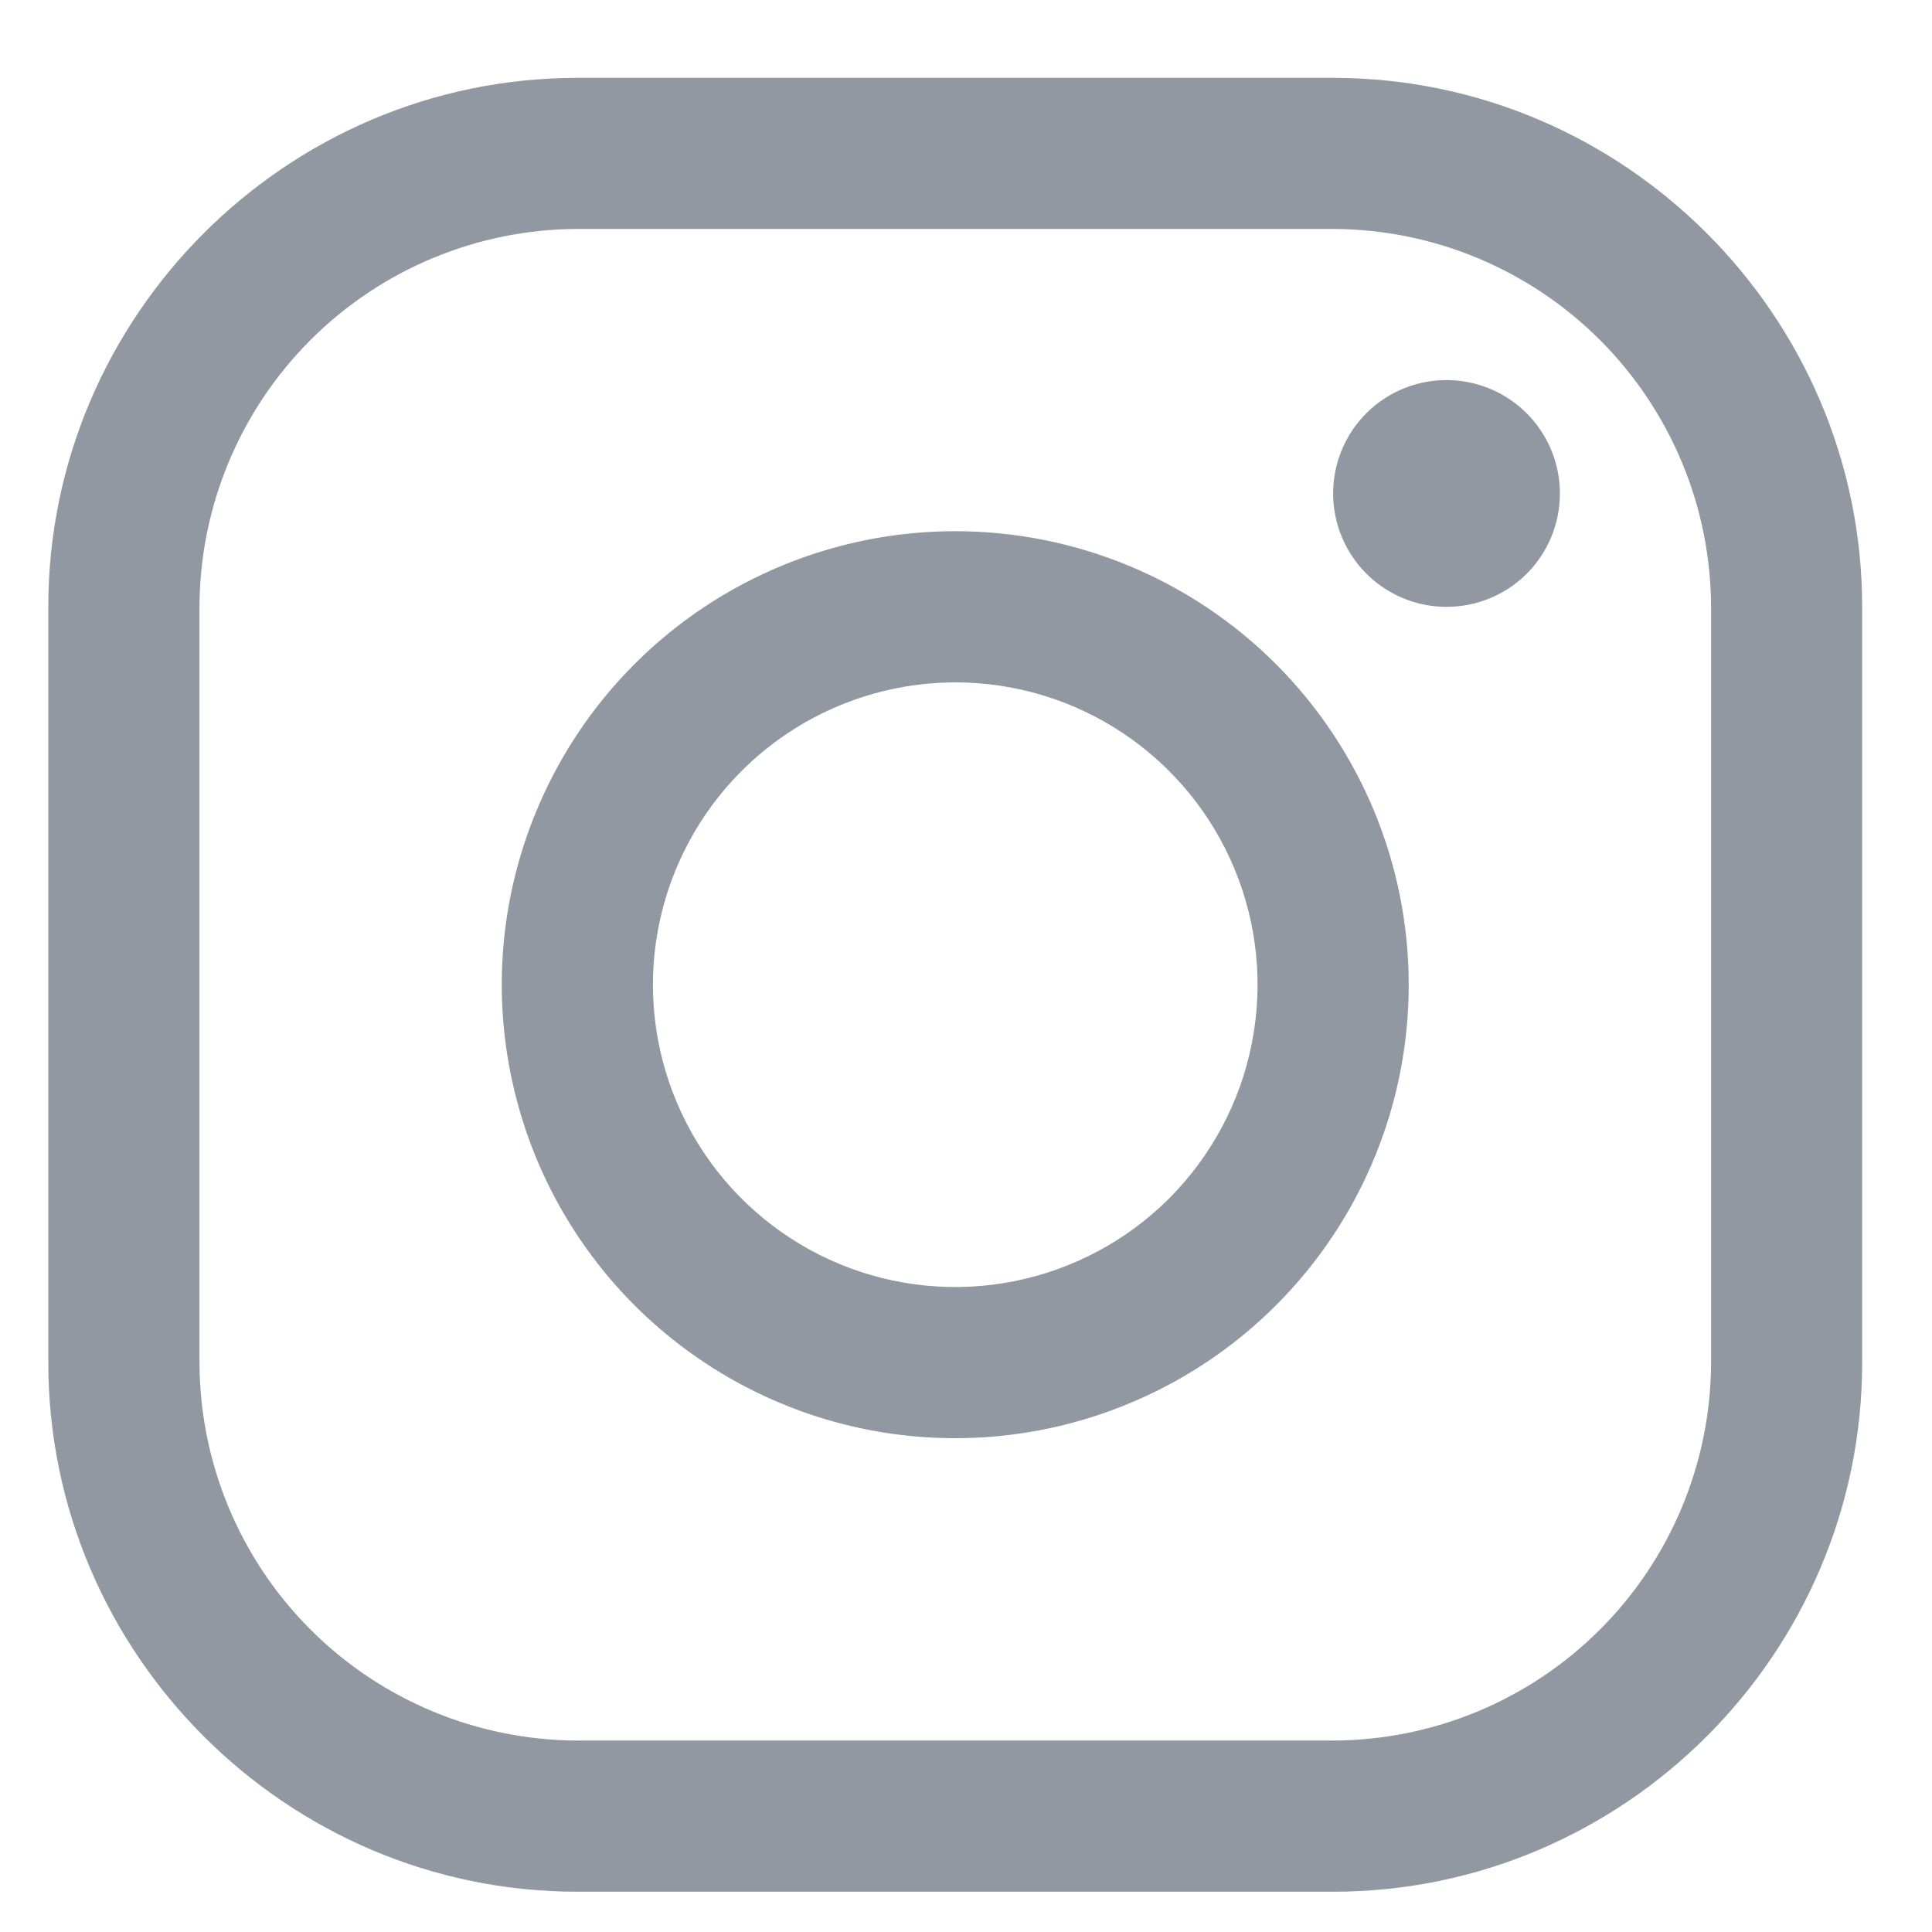
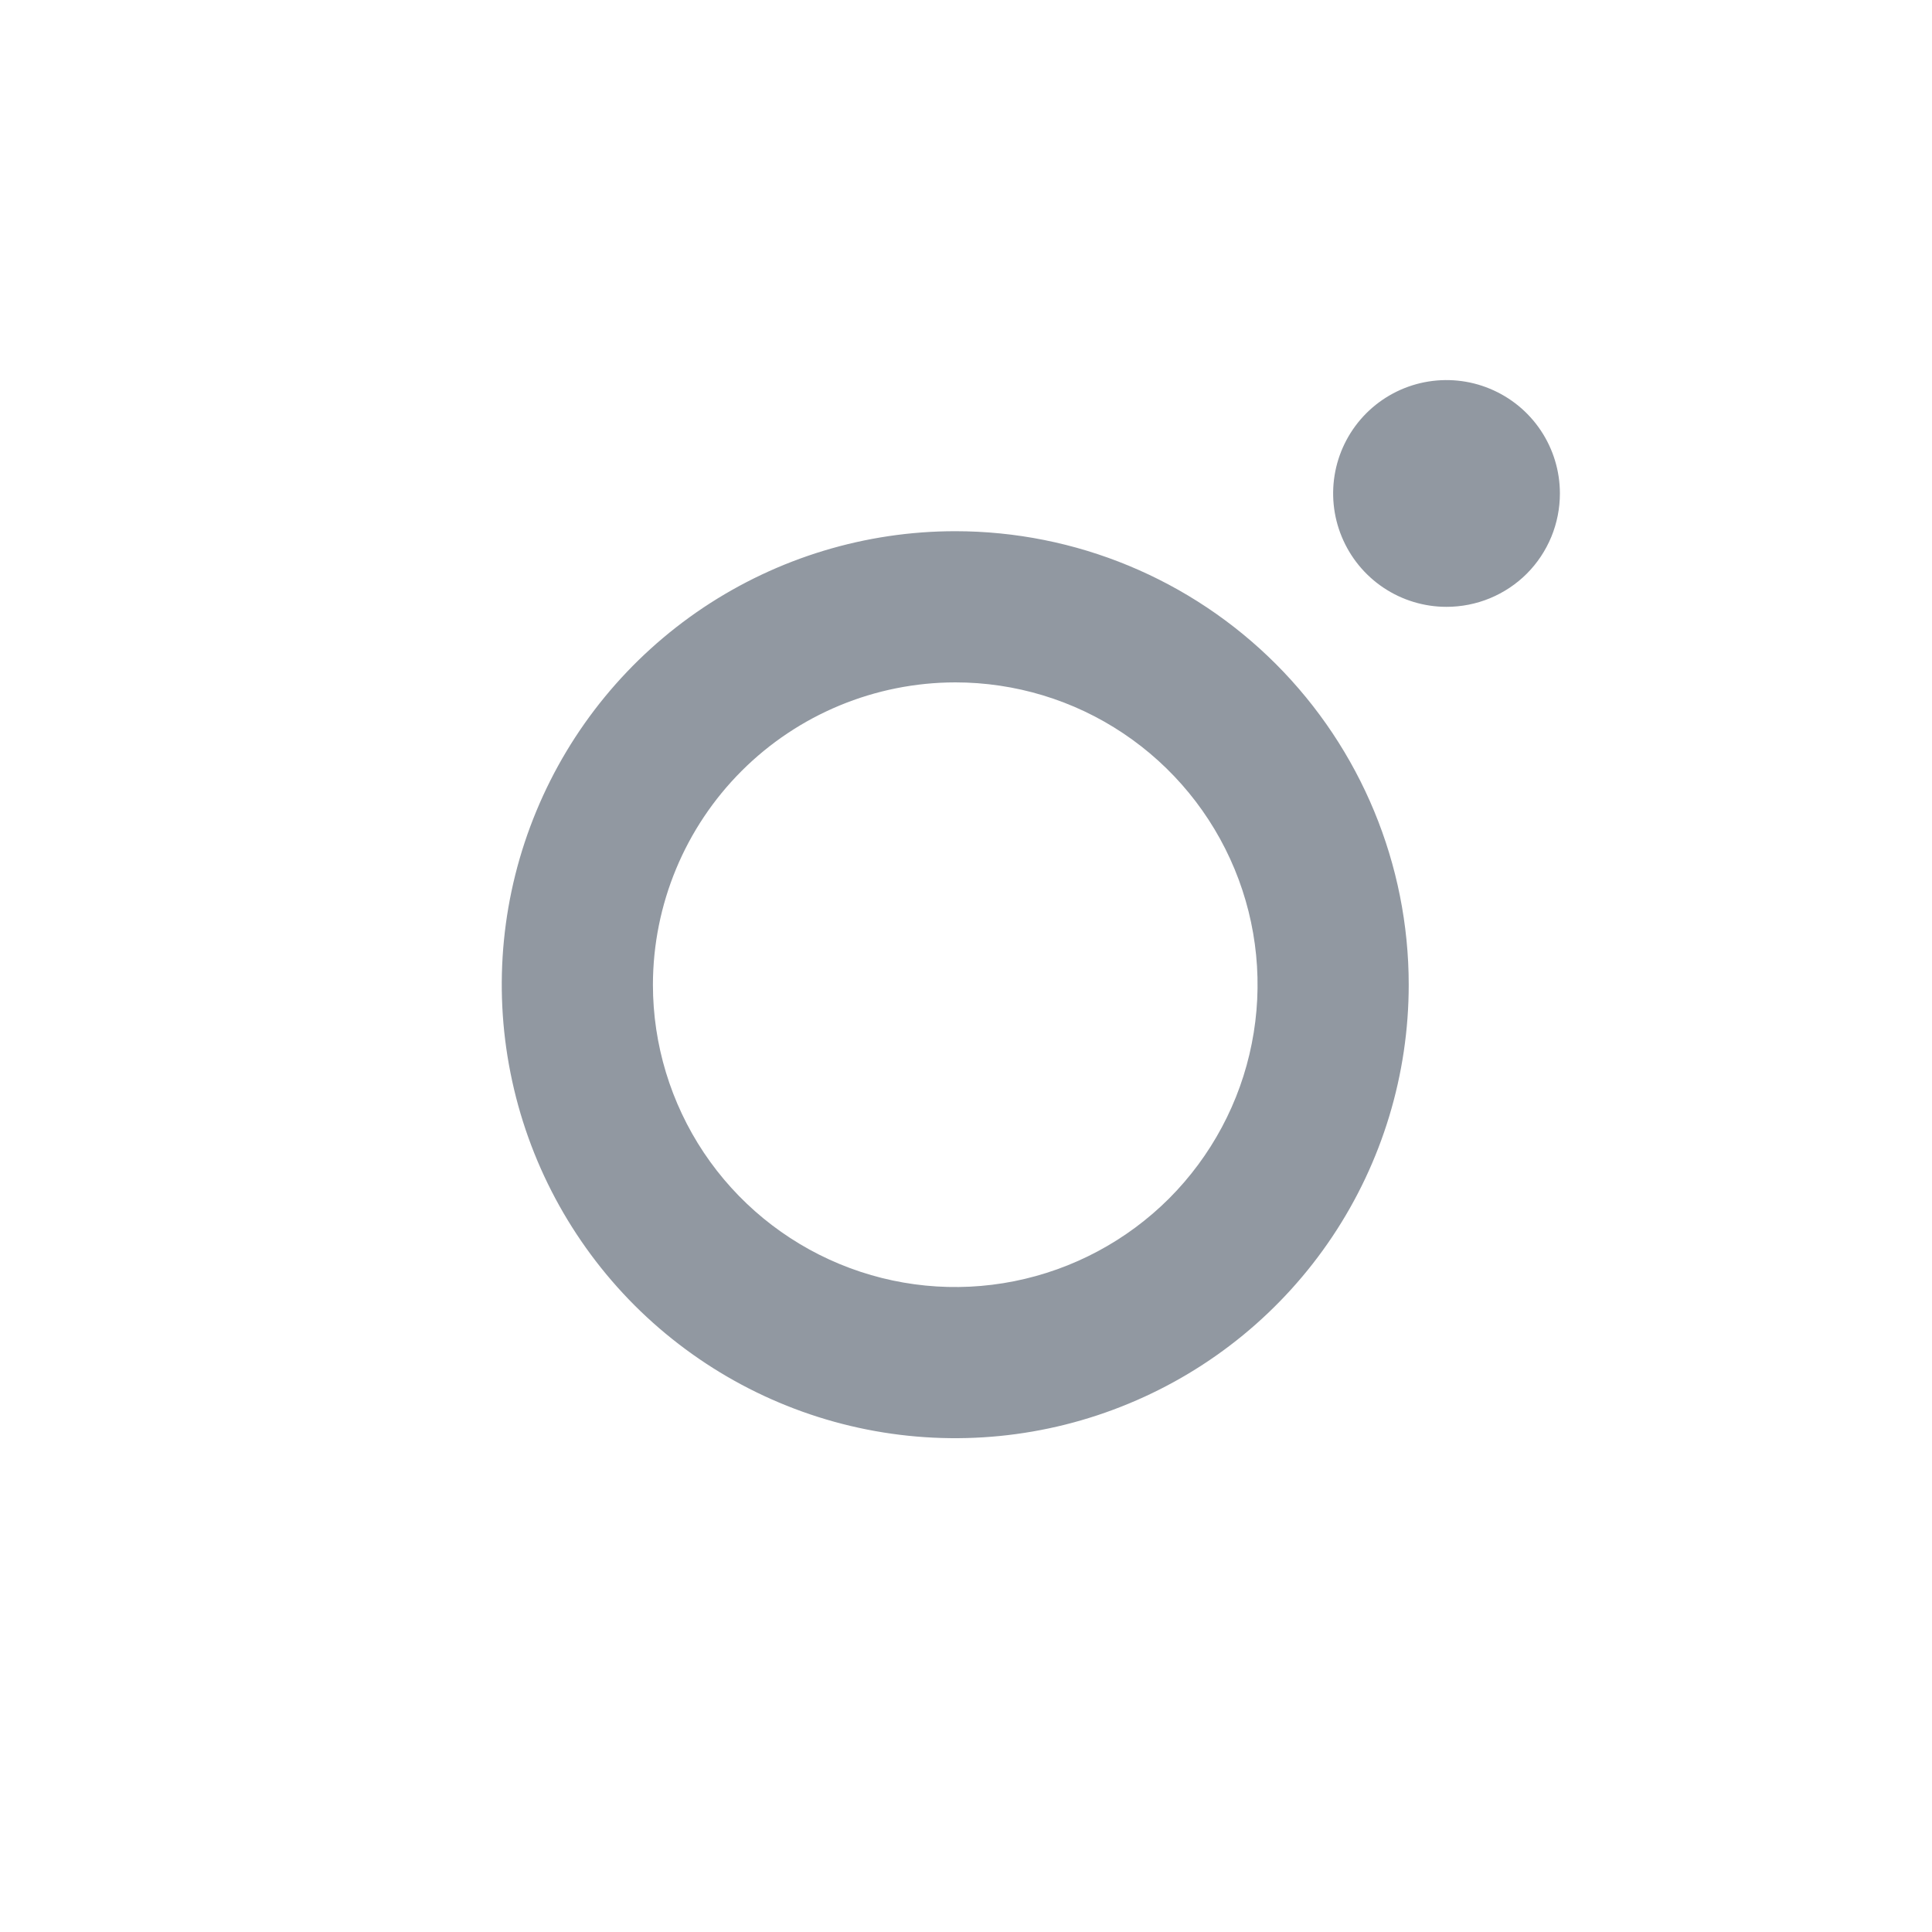
<svg xmlns="http://www.w3.org/2000/svg" width="20" height="20" viewBox="0 0 20 20" fill="none">
-   <path d="M13.8 2.37C14.837 2.373 15.83 2.787 16.563 3.52C17.296 4.253 17.71 5.246 17.713 6.283V14.106C17.71 15.143 17.296 16.136 16.563 16.869C15.83 17.602 14.837 18.015 13.8 18.018H5.977C4.94 18.015 3.947 17.602 3.214 16.869C2.481 16.136 2.068 15.143 2.065 14.106V6.283C2.068 5.246 2.481 4.253 3.214 3.52C3.947 2.787 4.94 2.373 5.977 2.37H13.8ZM13.8 0.806H5.977C2.965 0.806 0.5 3.27 0.5 6.283V14.106C0.5 17.119 2.965 19.583 5.977 19.583H13.8C16.813 19.583 19.277 17.119 19.277 14.106V6.283C19.277 3.27 16.813 0.806 13.8 0.806Z" fill="#9198A1" />
  <path d="M14.974 6.282C14.742 6.282 14.515 6.213 14.322 6.084C14.129 5.955 13.979 5.772 13.89 5.557C13.801 5.343 13.778 5.107 13.823 4.879C13.868 4.652 13.98 4.442 14.144 4.278C14.308 4.114 14.518 4.002 14.745 3.957C14.973 3.912 15.209 3.935 15.423 4.024C15.638 4.113 15.821 4.263 15.95 4.456C16.079 4.649 16.148 4.876 16.148 5.108C16.148 5.262 16.118 5.415 16.059 5.558C16 5.7 15.914 5.83 15.805 5.939C15.696 6.048 15.566 6.134 15.424 6.193C15.281 6.252 15.128 6.282 14.974 6.282ZM9.889 7.064C10.508 7.064 11.113 7.247 11.627 7.591C12.142 7.935 12.543 8.424 12.78 8.996C13.017 9.568 13.079 10.197 12.958 10.804C12.838 11.411 12.539 11.969 12.102 12.407C11.664 12.844 11.106 13.142 10.499 13.263C9.892 13.384 9.263 13.322 8.691 13.085C8.119 12.848 7.63 12.447 7.286 11.932C6.943 11.418 6.759 10.812 6.759 10.194C6.76 9.364 7.09 8.568 7.677 7.981C8.263 7.395 9.059 7.065 9.889 7.064ZM9.889 5.499C8.96 5.499 8.053 5.775 7.281 6.29C6.509 6.806 5.907 7.539 5.552 8.397C5.196 9.255 5.103 10.199 5.285 11.109C5.466 12.02 5.913 12.856 6.569 13.513C7.226 14.169 8.062 14.617 8.973 14.798C9.883 14.979 10.827 14.886 11.685 14.53C12.543 14.175 13.276 13.574 13.792 12.802C14.308 12.03 14.583 11.122 14.583 10.194C14.583 8.949 14.088 7.755 13.208 6.874C12.328 5.994 11.134 5.499 9.889 5.499Z" fill="#9198A1" />
</svg>